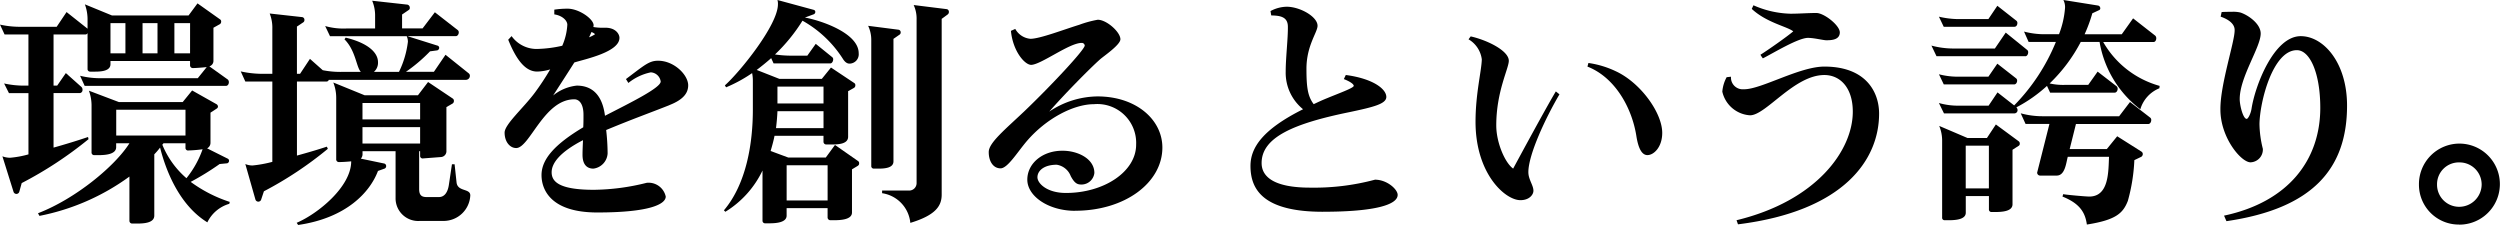
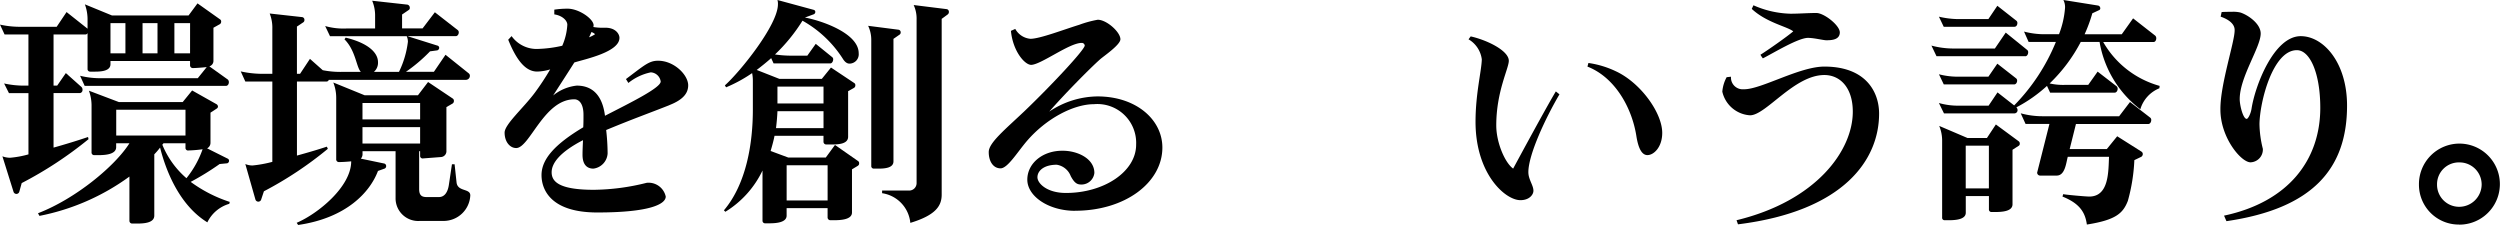
<svg xmlns="http://www.w3.org/2000/svg" id="グループ_4262" data-name="グループ 4262" width="256.264" height="23.068" viewBox="0 0 256.264 23.068">
  <defs>
    <clipPath id="clip-path">
      <rect id="長方形_2439" data-name="長方形 2439" width="256.264" height="23.069" fill="none" />
    </clipPath>
  </defs>
  <g id="グループ_4261" data-name="グループ 4261" transform="translate(0 0)" clip-path="url(#clip-path)">
    <path id="パス_12960" data-name="パス 12960" d="M23.167,10.135H8.678L8.209,9.1a8.494,8.494,0,0,0,2.25.247h9.816l.915-1.137c-.445.049-1.137.1-1.409.1a.28.28,0,0,1-.3-.272V7.588H11.324V7.91c0,.692-.915.766-1.582.766H9.247A.259.259,0,0,1,8.975,8.4V4.72a.238.238,0,0,1-.222.148H5.489V10.11H5.86l.89-1.286,1.607,1.434a.372.372,0,0,1,.1.272.311.311,0,0,1-.272.346H5.489v5.588c1.236-.346,2.522-.742,3.536-1.088l.049.223a39.458,39.458,0,0,1-6.849,4.5l-.247.89a.309.309,0,0,1-.593,0L.247,17.355a2.233,2.233,0,0,0,.791.148,9.955,9.955,0,0,0,1.879-.346v-6.28h-2L.42,9.888a9.458,9.458,0,0,0,2,.223h.494V4.869H.47L0,3.855a9.361,9.361,0,0,0,2.2.223H5.81L6.824,2.569,8.975,4.275V3.36A4.413,4.413,0,0,0,8.7,1.778l2.769,1.137h7.862l.915-1.236,2.3,1.632a.251.251,0,0,1,.124.247.3.3,0,0,1-.124.247l-.667.371V7.539a.579.579,0,0,1-.42.593l1.9,1.36a.372.372,0,0,1,.1.272c0,.173-.1.371-.3.371m.346,12.09a3.618,3.618,0,0,0-2.25,1.9c-2.695-1.657-4.154-4.921-4.846-7.665a7.407,7.407,0,0,1-.593.692v6.28c0,.742-1.014.816-1.756.816h-.494a.28.28,0,0,1-.3-.272V19.432a23.2,23.2,0,0,1-9.222,4.03l-.148-.272c3.857-1.483,7.912-4.846,9.371-7.17h-1.36v.4c0,.742-1.113.816-1.83.816h-.42a.267.267,0,0,1-.272-.3V12.212a4.416,4.416,0,0,0-.272-1.582l3.066,1.162h6.552l.964-1.187,2.5,1.409a.3.3,0,0,1,.148.247.253.253,0,0,1-.124.2l-.643.42v3.066a.639.639,0,0,1-.346.593l2.077,1.039a.252.252,0,0,1,.173.222.268.268,0,0,1-.2.272l-.767.074a27.739,27.739,0,0,1-2.967,1.83,14.117,14.117,0,0,0,4.005,2.052ZM12.857,3.707H11.324V6.8h1.533Zm6.157,8.876h-7.1v2.646h7.1ZM16.145,3.707H14.612V6.8h1.533Zm3.14,13.055a.267.267,0,0,1-.272-.3v-.445h-2.25c-.05.049-.074.1-.124.148A9.049,9.049,0,0,0,19.112,19.6a10.03,10.03,0,0,0,1.656-2.967,12.709,12.709,0,0,1-1.483.124m.2-13.055H17.876V6.8h1.607Z" transform="translate(0 -1.333)" />
    <path id="パス_12961" data-name="パス 12961" d="M142.8,8.47H128.711a.237.237,0,0,1-.222.173h-3.041v7.591c1.088-.3,2.176-.618,3.066-.915l.1.222a37.684,37.684,0,0,1-6.552,4.352l-.272.816a.307.307,0,0,1-.3.247.31.31,0,0,1-.3-.222L120.156,17.1a1.891,1.891,0,0,0,.742.148,12.455,12.455,0,0,0,2.027-.371V8.643h-2.769l-.47-1.038a10.231,10.231,0,0,0,2.151.247h1.088v-4.6a3.958,3.958,0,0,0-.272-1.582l3.338.371a.274.274,0,0,1,.222.3.267.267,0,0,1-.1.222l-.667.445V7.852h.321l1.014-1.533,1.31,1.162a9.24,9.24,0,0,0,2.027.173H132c-.47-.47-.519-2.176-1.681-3.338l.124-.173c2.25.544,3.313,1.508,3.313,2.522a1.226,1.226,0,0,1-.42.989h2.571a9.692,9.692,0,0,0,.915-3.091,1.368,1.368,0,0,0-.124-.568h-7.862l-.495-1.039a6.842,6.842,0,0,0,2.25.247h2.868V1.942a3.926,3.926,0,0,0-.3-1.582l3.61.4a.32.32,0,0,1,.247.321.241.241,0,0,1-.1.222l-.692.47V3.2h2.1l1.261-1.657,2.349,1.83a.286.286,0,0,1,.1.247c0,.173-.124.371-.3.371h-4.97l3.066.964a.241.241,0,0,1,.2.247.285.285,0,0,1-.2.247l-.742.1a16.224,16.224,0,0,1-2.472,2.1h2.868L140.677,5.9l2.374,1.9a.305.305,0,0,1,.123.247.408.408,0,0,1-.371.42m-2.3,14.464h-2.423a2.32,2.32,0,0,1-2.522-2.349v-4.8h-3.388v.247a.7.7,0,0,1-.173.519l2.374.495a.265.265,0,0,1,.222.272.272.272,0,0,1-.148.247l-.692.247c-.816,2.176-3.239,4.821-8.184,5.538l-.148-.223c2.151-.915,5.588-3.684,5.588-6.3-.47.049-1.014.074-1.236.074a.273.273,0,0,1-.3-.3V10.3a4.259,4.259,0,0,0-.3-1.558l3.214,1.31h5.464l1.038-1.36,2.547,1.706a.287.287,0,0,1,.1.247.3.3,0,0,1-.124.247l-.643.371v4.475a.6.6,0,0,1-.519.643l-1.929.148a.254.254,0,0,1-.247-.272v-.47h-.1V19.67c0,.618.247.816.766.816h1.261c.544,0,.89-.445,1.014-1.212l.321-2.151h.272l.2,1.854c.1.989,1.409.594,1.409,1.335a2.743,2.743,0,0,1-2.72,2.621m-2.423-12.091h-5.909v1.681h5.909Zm0,2.473h-5.909V15h5.909Z" transform="translate(-95.009 -0.286)" />
    <path id="パス_12962" data-name="パス 12962" d="M267.771,14.208c-1.928.767-3.808,1.434-6.478,2.547a22.176,22.176,0,0,1,.148,2.4,1.666,1.666,0,0,1-1.459,1.558c-.618,0-1.113-.371-1.113-1.409,0-.47.025-.94.049-1.508-2.349,1.212-3.214,2.349-3.214,3.288s.717,1.8,4.327,1.8a23.011,23.011,0,0,0,5.415-.717,1.8,1.8,0,0,1,1.953,1.409c0,.742-1.508,1.632-7.022,1.632-4.8,0-5.711-2.373-5.711-3.832,0-1.657,1.409-3.189,4.277-4.9.025-.4.025-.816.025-1.286,0-1.088-.42-1.582-.94-1.582-3.115,0-4.574,4.995-5.959,4.995-.643,0-1.187-.643-1.187-1.582,0-.841,1.929-2.522,3.09-4.079a26.511,26.511,0,0,0,1.582-2.4,4.989,4.989,0,0,1-1.335.222c-1.261,0-2.176-1.31-2.967-3.264l.346-.371a3.158,3.158,0,0,0,2.794,1.31,12.576,12.576,0,0,0,2.4-.322,6.19,6.19,0,0,0,.519-2.151c0-.42-.495-.939-1.335-1.063V4.417a9.252,9.252,0,0,1,1.36-.1c1.187,0,2.67,1.063,2.67,1.706l-.025.173a4.936,4.936,0,0,0,.94.074h.3c1.038,0,1.434.643,1.434,1.038,0,1.434-3.387,2.151-4.624,2.522-.717,1.137-1.508,2.349-2.176,3.388a4.6,4.6,0,0,1,2.423-1.014c1.434,0,2.6.791,2.893,3.091,2.7-1.385,5.711-2.868,5.711-3.511a1.084,1.084,0,0,0-1.014-.94,5.4,5.4,0,0,0-2.3,1.088l-.247-.4c1.854-1.385,2.349-1.879,3.289-1.879,1.656,0,3.09,1.459,3.09,2.522,0,.767-.47,1.459-1.929,2.027m-7.986-7.492c-.074.173-.148.346-.247.544a2.947,2.947,0,0,0,.618-.322,1.079,1.079,0,0,0-.371-.222" transform="translate(-199.157 -3.428)" />
    <path id="パス_12963" data-name="パス 12963" d="M373.644,16.986l-.618.371v4.426c0,.742-1.187.791-1.879.791h-.321a.286.286,0,0,1-.3-.3v-.94h-4.2V22.1c0,.717-1.088.791-1.78.791h-.42a.26.26,0,0,1-.272-.272V17.48a10.024,10.024,0,0,1-3.808,4.228l-.148-.148c2.324-2.744,2.967-6.923,2.967-10.31V8.308a4.181,4.181,0,0,0-.074-.816,14.658,14.658,0,0,1-2.67,1.459l-.124-.2c1.508-1.335,5.439-6.181,5.439-8.308A1.368,1.368,0,0,0,365.386,0l3.733,1.014a.216.216,0,0,1,.148.222.264.264,0,0,1-.148.222L368.2,1.8c1.533.272,5.514,1.557,5.514,3.659a.957.957,0,0,1-.94,1.063c-.223,0-.445-.124-.668-.47a11.652,11.652,0,0,0-4.154-3.931,17.5,17.5,0,0,1-2.818,3.461,11.684,11.684,0,0,0,1.607.124h1.706l.865-1.212L371,5.86a.268.268,0,0,1,.1.222c0,.2-.124.42-.3.42h-5.81l-.247-.544c-.47.42-.965.816-1.484,1.212l2.324.915h4.351l.94-1.162,2.374,1.582a.251.251,0,0,1,.123.247.3.3,0,0,1-.123.247l-.618.346v4.673c0,.717-.915.791-1.632.791h-.593a.28.28,0,0,1-.3-.272V13.92h-5.019c-.1.519-.247,1.039-.4,1.558l1.8.667h3.857l.94-1.286,2.374,1.656a.241.241,0,0,1,.1.223.251.251,0,0,1-.123.247M370.108,11.4h-4.722c-.025.569-.074,1.137-.148,1.731h4.871Zm0-2.522h-4.722v1.731h4.722Zm.42,8.06h-4.2v3.61h4.2Zm7.393-13.4-.643.445v12.56c0,.668-.865.742-1.533.742h-.495a.254.254,0,0,1-.247-.272V4.129a3.371,3.371,0,0,0-.321-1.483l3.115.4a.265.265,0,0,1,.222.272.268.268,0,0,1-.1.222m4.945-2.077-.643.47V19.953c0,1.137-.593,2.1-3.214,2.893a3.4,3.4,0,0,0-2.893-3.041v-.272h2.744a.761.761,0,0,0,.791-.767V2a3.3,3.3,0,0,0-.3-1.484l3.387.42a.274.274,0,0,1,.222.3.269.269,0,0,1-.1.222" transform="translate(-285.693 0)" />
    <path id="パス_12964" data-name="パス 12964" d="M500.426,29.415c-2.745,0-4.9-1.508-4.9-3.19s1.582-2.992,3.635-2.967c1.533,0,3.239.816,3.239,2.275a1.328,1.328,0,0,1-1.261,1.187h-.1c-.42,0-.692-.173-1.063-.866a1.832,1.832,0,0,0-1.434-1.162c-1.31,0-1.978.618-1.978,1.286,0,.618.964,1.607,2.917,1.607,3.931,0,7.2-2.2,7.2-4.945a3.978,3.978,0,0,0-4.327-4.154c-2.052,0-4.871,1.434-6.9,3.808-.964,1.137-1.953,2.769-2.67,2.769-.766,0-1.212-.742-1.212-1.657v-.025c0-.939,1.706-2.324,3.635-4.154,2.745-2.621,6.181-6.3,6.206-6.75a.3.3,0,0,0-.322-.272c-1.261,0-4.154,2.225-5.167,2.25-.668,0-1.879-1.409-2.077-3.486l.445-.2a1.96,1.96,0,0,0,1.558,1.014c.964,0,3.462-.964,4.995-1.434a10.9,10.9,0,0,1,1.9-.519c.915,0,2.324,1.261,2.324,2,0,.569-1.681,1.706-2.077,2.052-1.088.964-3.808,3.734-5.217,5.365a9,9,0,0,1,4.945-1.558c3.956,0,6.651,2.374,6.651,5.242,0,3.585-3.808,6.478-8.95,6.478" transform="translate(-390.221 -7.806)" />
-     <path id="パス_12965" data-name="パス 12965" d="M629.111,24.373c-6.107,0-7.418-2.275-7.418-4.7,0-1.9,1.286-3.758,5.39-5.81a4.814,4.814,0,0,1-1.78-3.857c0-1.459.247-3.437.223-4.648-.025-1.039-.915-1.088-1.706-1.113l-.074-.445a3.609,3.609,0,0,1,1.657-.445c1.36,0,3.165,1.014,3.165,1.953,0,.668-1.137,2.028-1.137,4.4,0,1.879.124,2.819.742,3.635.42-.2.89-.42,1.385-.618,1.187-.495,2.72-1.039,2.72-1.261,0-.148-.272-.4-1.014-.692l.2-.42c2.794.371,4.154,1.434,4.154,2.25,0,.717-1.335,1.039-3.783,1.558-5.687,1.162-9,2.571-9,5.217,0,1.434,1.31,2.522,4.97,2.522a24.08,24.08,0,0,0,6.651-.816c1.236,0,2.324.989,2.324,1.557,0,1.014-2.324,1.731-7.665,1.731" transform="translate(-493.512 -2.665)" />
    <path id="パス_12966" data-name="パス 12966" d="M736.24,32.028c0,.742.519,1.335.519,1.9,0,.4-.42.964-1.335.964-1.558,0-4.6-2.695-4.6-8.036,0-2.893.618-5.217.643-6.4a2.784,2.784,0,0,0-1.36-2.052l.222-.3c1.755.4,3.907,1.483,3.907,2.5,0,.791-1.286,3.14-1.286,6.626,0,1.756.89,3.832,1.731,4.426.841-1.558,3.462-6.4,4.376-7.912l.371.3c-1.384,2.349-3.189,6.157-3.189,7.986m12.214-1.756c-.519,0-.915-.544-1.138-1.929-.445-2.893-2.176-6.033-5.019-7.145l.1-.371a9.759,9.759,0,0,1,2.843.866c2.522,1.187,4.723,4.253,4.723,6.3,0,1.459-.865,2.275-1.508,2.275" transform="translate(-579.574 -14.374)" />
    <path id="パス_12967" data-name="パス 12967" d="M857.875,25.089l-.148-.42c8.184-1.978,11.917-7.146,11.917-11.126,0-2.448-1.286-3.758-2.917-3.758-3.09,0-5.984,4.129-7.615,4.129a3.112,3.112,0,0,1-2.843-2.423,3.71,3.71,0,0,1,.445-1.483l.445-.05a1.2,1.2,0,0,0,1.31,1.286h.05c1.755,0,5.662-2.324,8.209-2.324,4.3,0,5.612,2.646,5.612,4.821,0,4.673-3.536,9.989-14.464,11.349m9.1-18.865c-.371,0-1.286-.247-1.929-.247-1.014,0-3.634,1.607-4.623,2.1a3.224,3.224,0,0,1-.247-.371c.717-.445,2.794-1.9,3.363-2.4-.618-.494-2.744-.89-4.253-2.3l.173-.371a9.916,9.916,0,0,0,3.808.865c.89,0,1.755-.074,2.646-.074.767,0,2.373,1.236,2.4,1.978,0,.742-.767.816-1.335.816" transform="translate(-679.722 -2.095)" />
    <path id="パス_12968" data-name="パス 12968" d="M969.863,5.761h-9.1l-.519-1.088a8.655,8.655,0,0,0,2.25.3h4.253l1.113-1.632,2.2,1.78a.286.286,0,0,1,.1.247c0,.2-.123.4-.3.4M983.61,9.049a3.338,3.338,0,0,0-1.953,2.151,10.978,10.978,0,0,1-4.178-6.9H975.55a16.389,16.389,0,0,1-3.189,4.253,6.269,6.269,0,0,0,1.582.148h2.373l.964-1.36,1.953,1.508a.354.354,0,0,1,.1.247c0,.2-.124.4-.3.4H972.41l-.321-.692a14.643,14.643,0,0,1-3.14,2.2.4.4,0,0,1,.124.272.33.33,0,0,1-.3.346h-7.244l-.519-1.063a7.028,7.028,0,0,0,1.953.272h3.14l.915-1.36,1.706,1.335A20.086,20.086,0,0,0,973,4.3h-2.794l-.47-1.063a8.253,8.253,0,0,0,2.2.272h1.385a9.425,9.425,0,0,0,.618-2.7A1.6,1.6,0,0,0,973.77,0l3.56.569a.29.29,0,0,1,.222.272.2.2,0,0,1-.124.2l-.692.321a15.145,15.145,0,0,1-.791,2.151h3.808l1.162-1.632,2.275,1.78a.372.372,0,0,1,.1.272c0,.173-.1.371-.272.371h-5.168a9.609,9.609,0,0,0,5.786,4.5Zm-14.86-6.3h-7.244l-.495-1.039a9.1,9.1,0,0,0,1.929.247h3.14L967,.593l1.953,1.533a.286.286,0,0,1,.1.247c0,.173-.1.371-.3.371m-.025,5.909h-7.219l-.495-1.039a7.721,7.721,0,0,0,1.929.247h3.14L967,6.527l1.928,1.508a.287.287,0,0,1,.1.247c0,.173-.124.371-.3.371m.445,6.3-.618.4v5.588c0,.742-1.113.791-1.8.791h-.371a.254.254,0,0,1-.247-.272V20.1h-2.373v1.706c0,.692-1.038.767-1.731.767h-.42a.247.247,0,0,1-.272-.272V14.489a3.929,3.929,0,0,0-.3-1.582l2.893,1.236h2l.915-1.385,2.349,1.731a.269.269,0,0,1,.1.222.251.251,0,0,1-.124.247m-3.041-.025h-2.374V19.31h2.374Zm16.343-2.225h-7.418c-.148.593-.4,1.607-.643,2.571h3.808l1.063-1.311,2.5,1.582a.3.3,0,0,1,.123.247.341.341,0,0,1-.148.272l-.717.346a18.352,18.352,0,0,1-.667,4.179c-.495,1.261-1.212,1.953-4.2,2.423-.173-1.236-.717-2.151-2.5-2.868l.074-.247c.346.074,2.349.247,2.67.247,2.052,0,1.953-2.621,2.028-4.079h-4.228c-.173.618-.272,1.928-1.137,1.928H971.4a.307.307,0,0,1-.321-.3l1.261-4.995h-2.448l-.495-1.088a8.468,8.468,0,0,0,2.225.3h7.863l1.113-1.459,2.077,1.607a.287.287,0,0,1,.1.247c0,.2-.123.4-.3.4" transform="translate(-762.261 0)" />
    <path id="パス_12969" data-name="パス 12969" d="M1104.533,27.337l-.247-.569c6.626-1.409,9.865-5.736,9.865-11.052,0-3.561-1.063-5.909-2.4-5.909-2.473,0-3.808,5.316-3.833,7.59a10.937,10.937,0,0,0,.346,2.522,1.312,1.312,0,0,1-1.261,1.385c-.964,0-3.09-2.522-3.09-5.415v-.074c0-2.547,1.459-6.849,1.459-8.035V7.73c0-.47-.371-.989-1.434-1.36l.1-.47c.346-.025.717-.025,1.038-.025a3.143,3.143,0,0,1,.89.074c.767.247,2.077,1.137,2.077,2.151,0,1.409-2.151,4.45-2.151,6.725,0,.643.346,2.027.717,2.027.124,0,.4-.47.495-1.039.346-2.3,2.275-7.442,5.044-7.442,2.324,0,4.747,2.695,4.747,7.121,0,6.478-3.536,10.557-12.362,11.843" transform="translate(-876.309 -4.664)" />
    <path id="パス_12970" data-name="パス 12970" d="M1206.745,79.659a4.084,4.084,0,0,1-4.129-4.1,4.156,4.156,0,0,1,4.154-4.2,4.154,4.154,0,1,1-.025,8.308m.025-6.379a2.237,2.237,0,0,0-2.3,2.25,2.264,2.264,0,0,0,2.225,2.3,2.306,2.306,0,0,0,2.349-2.3,2.264,2.264,0,0,0-2.275-2.25" transform="translate(-954.66 -56.64)" />
  </g>
</svg>